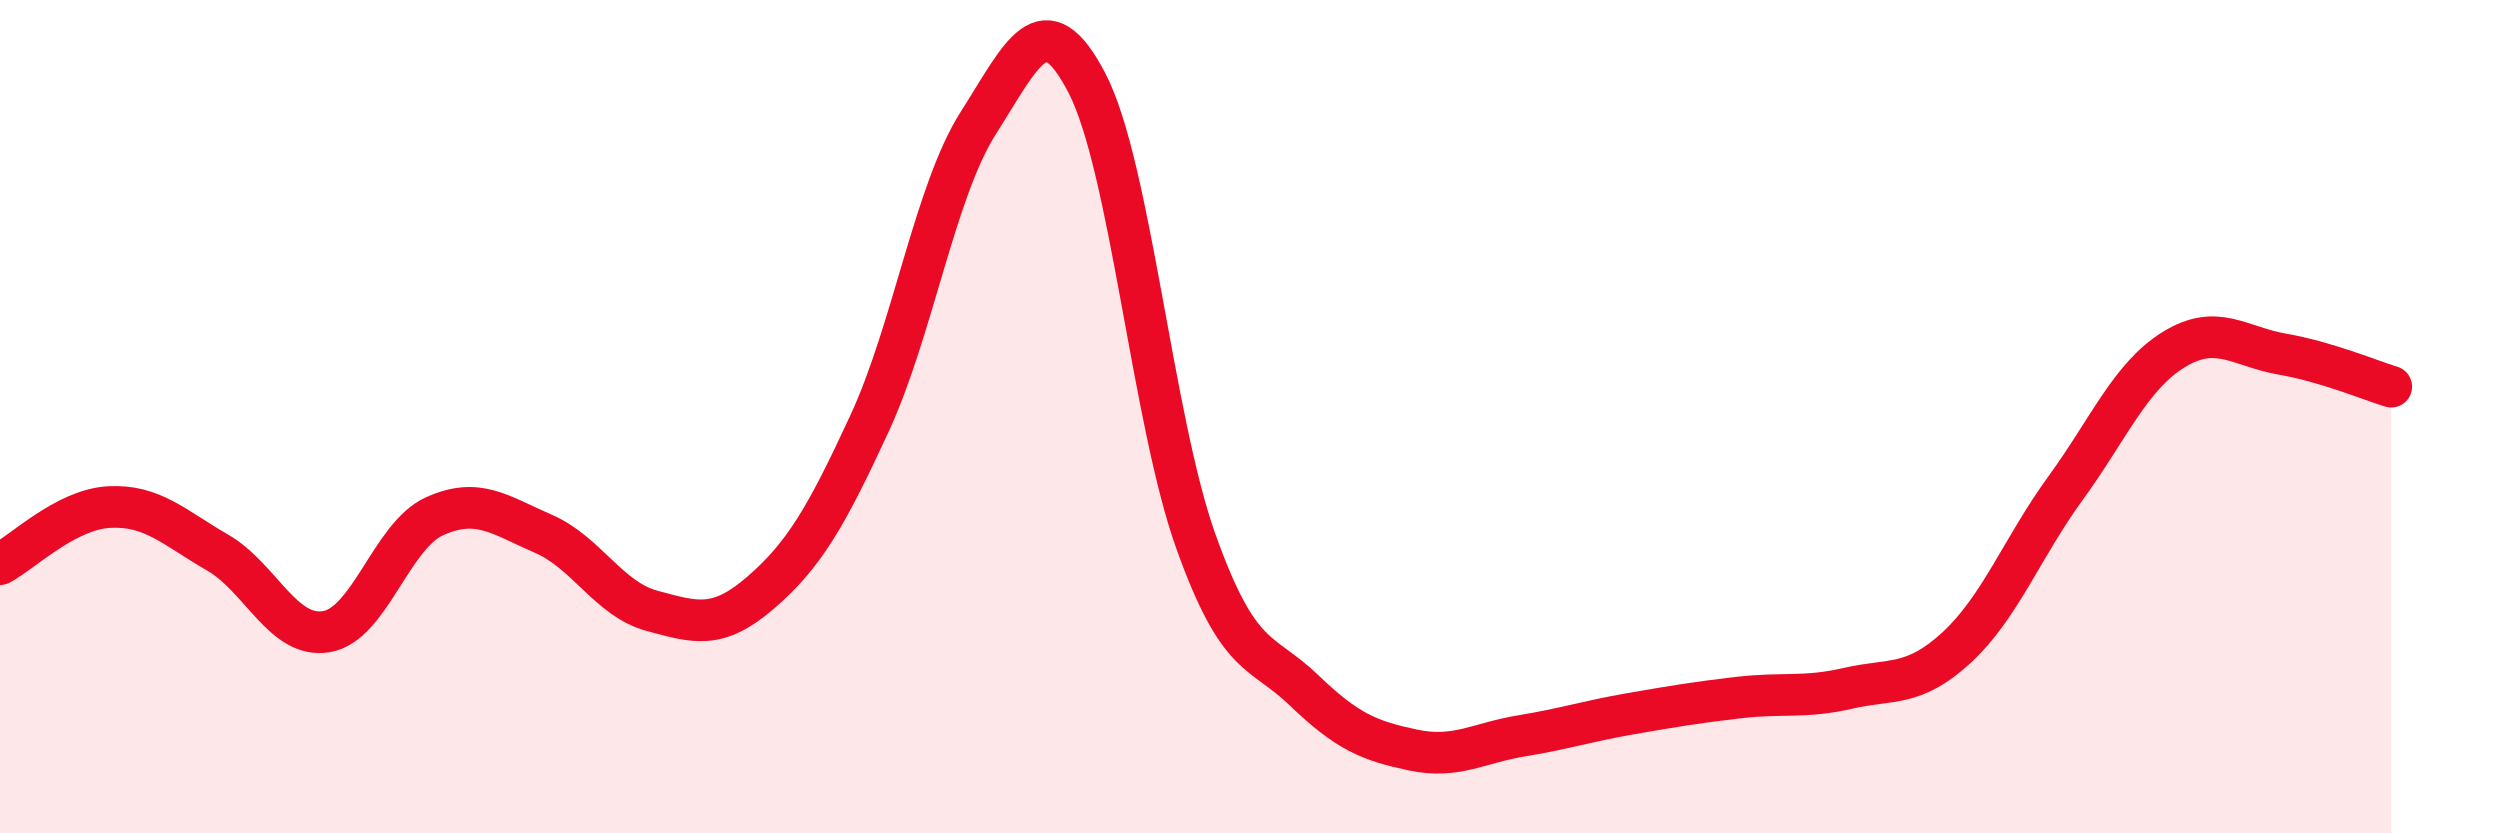
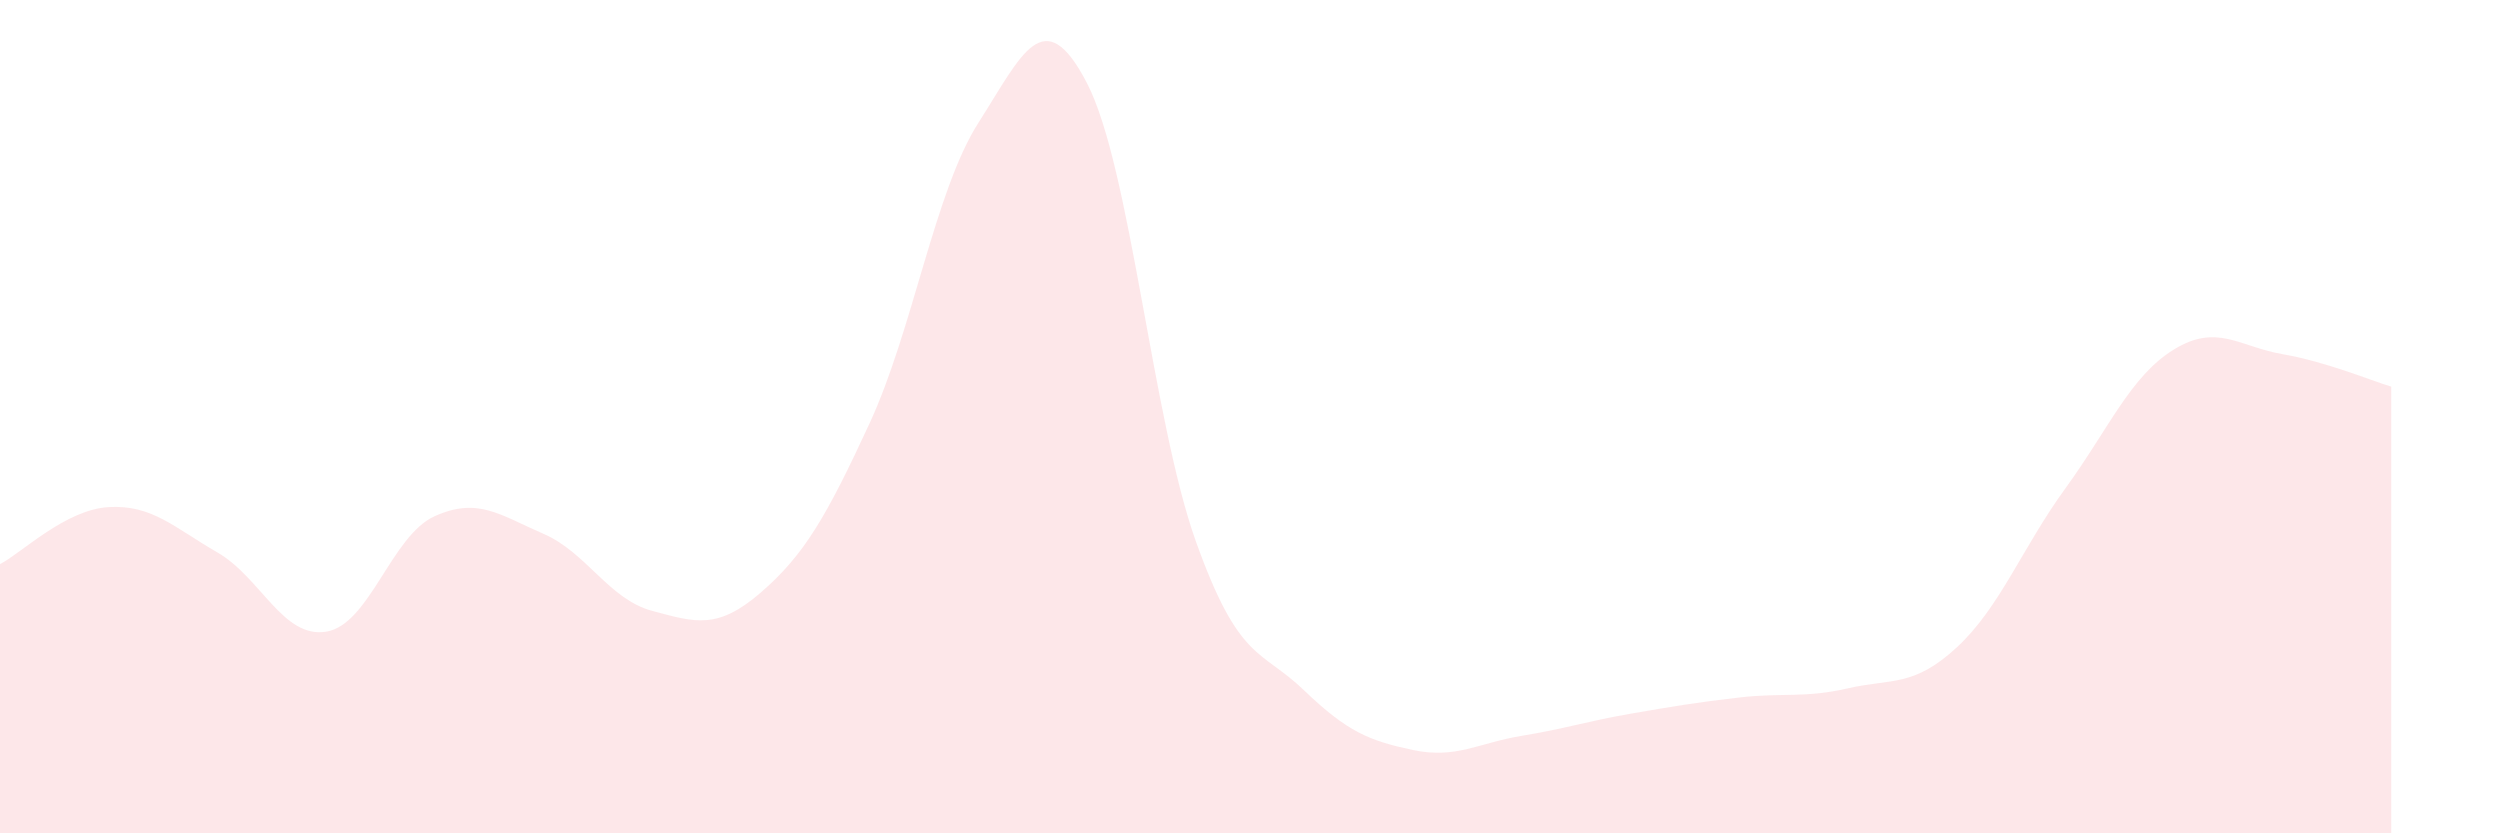
<svg xmlns="http://www.w3.org/2000/svg" width="60" height="20" viewBox="0 0 60 20">
  <path d="M 0,13.54 C 0.52,13.27 1.57,12.23 2.61,12.17 C 3.65,12.11 4.18,12.66 5.22,13.26 C 6.26,13.86 6.79,15.33 7.83,15.16 C 8.87,14.99 9.39,12.86 10.43,12.39 C 11.47,11.92 12,12.36 13.04,12.81 C 14.08,13.26 14.61,14.38 15.65,14.66 C 16.69,14.94 17.22,15.12 18.26,14.22 C 19.3,13.32 19.83,12.41 20.87,10.16 C 21.91,7.91 22.44,4.58 23.48,2.95 C 24.52,1.32 25.05,-0.01 26.09,2 C 27.13,4.01 27.66,10.08 28.7,12.99 C 29.74,15.9 30.26,15.57 31.3,16.57 C 32.34,17.57 32.87,17.78 33.91,18 C 34.95,18.22 35.48,17.83 36.52,17.66 C 37.56,17.49 38.09,17.31 39.13,17.13 C 40.17,16.95 40.7,16.86 41.74,16.74 C 42.78,16.62 43.31,16.76 44.35,16.52 C 45.39,16.28 45.92,16.5 46.96,15.54 C 48,14.58 48.53,13.15 49.57,11.72 C 50.61,10.29 51.13,9.03 52.17,8.39 C 53.21,7.75 53.74,8.32 54.78,8.5 C 55.82,8.68 56.87,9.12 57.39,9.28L57.39 20L0 20Z" fill="#EB0A25" opacity="0.1" stroke-linecap="round" stroke-linejoin="round" />
-   <path d="M 0,13.54 C 0.52,13.27 1.57,12.23 2.61,12.17 C 3.65,12.11 4.18,12.66 5.22,13.26 C 6.26,13.86 6.79,15.33 7.83,15.16 C 8.87,14.99 9.39,12.86 10.43,12.39 C 11.47,11.92 12,12.36 13.04,12.81 C 14.08,13.26 14.61,14.38 15.65,14.66 C 16.69,14.94 17.22,15.12 18.26,14.22 C 19.3,13.32 19.83,12.41 20.87,10.16 C 21.91,7.91 22.44,4.58 23.48,2.95 C 24.52,1.32 25.05,-0.01 26.09,2 C 27.13,4.01 27.66,10.08 28.7,12.99 C 29.74,15.9 30.26,15.57 31.3,16.57 C 32.34,17.57 32.87,17.78 33.91,18 C 34.95,18.22 35.48,17.83 36.52,17.66 C 37.56,17.49 38.09,17.31 39.13,17.13 C 40.17,16.95 40.7,16.86 41.74,16.74 C 42.78,16.62 43.31,16.76 44.35,16.52 C 45.39,16.28 45.92,16.5 46.96,15.54 C 48,14.58 48.53,13.15 49.57,11.72 C 50.61,10.29 51.13,9.03 52.17,8.39 C 53.21,7.75 53.74,8.32 54.78,8.5 C 55.82,8.68 56.87,9.12 57.39,9.28" stroke="#EB0A25" stroke-width="1" fill="none" stroke-linecap="round" stroke-linejoin="round" />
</svg>